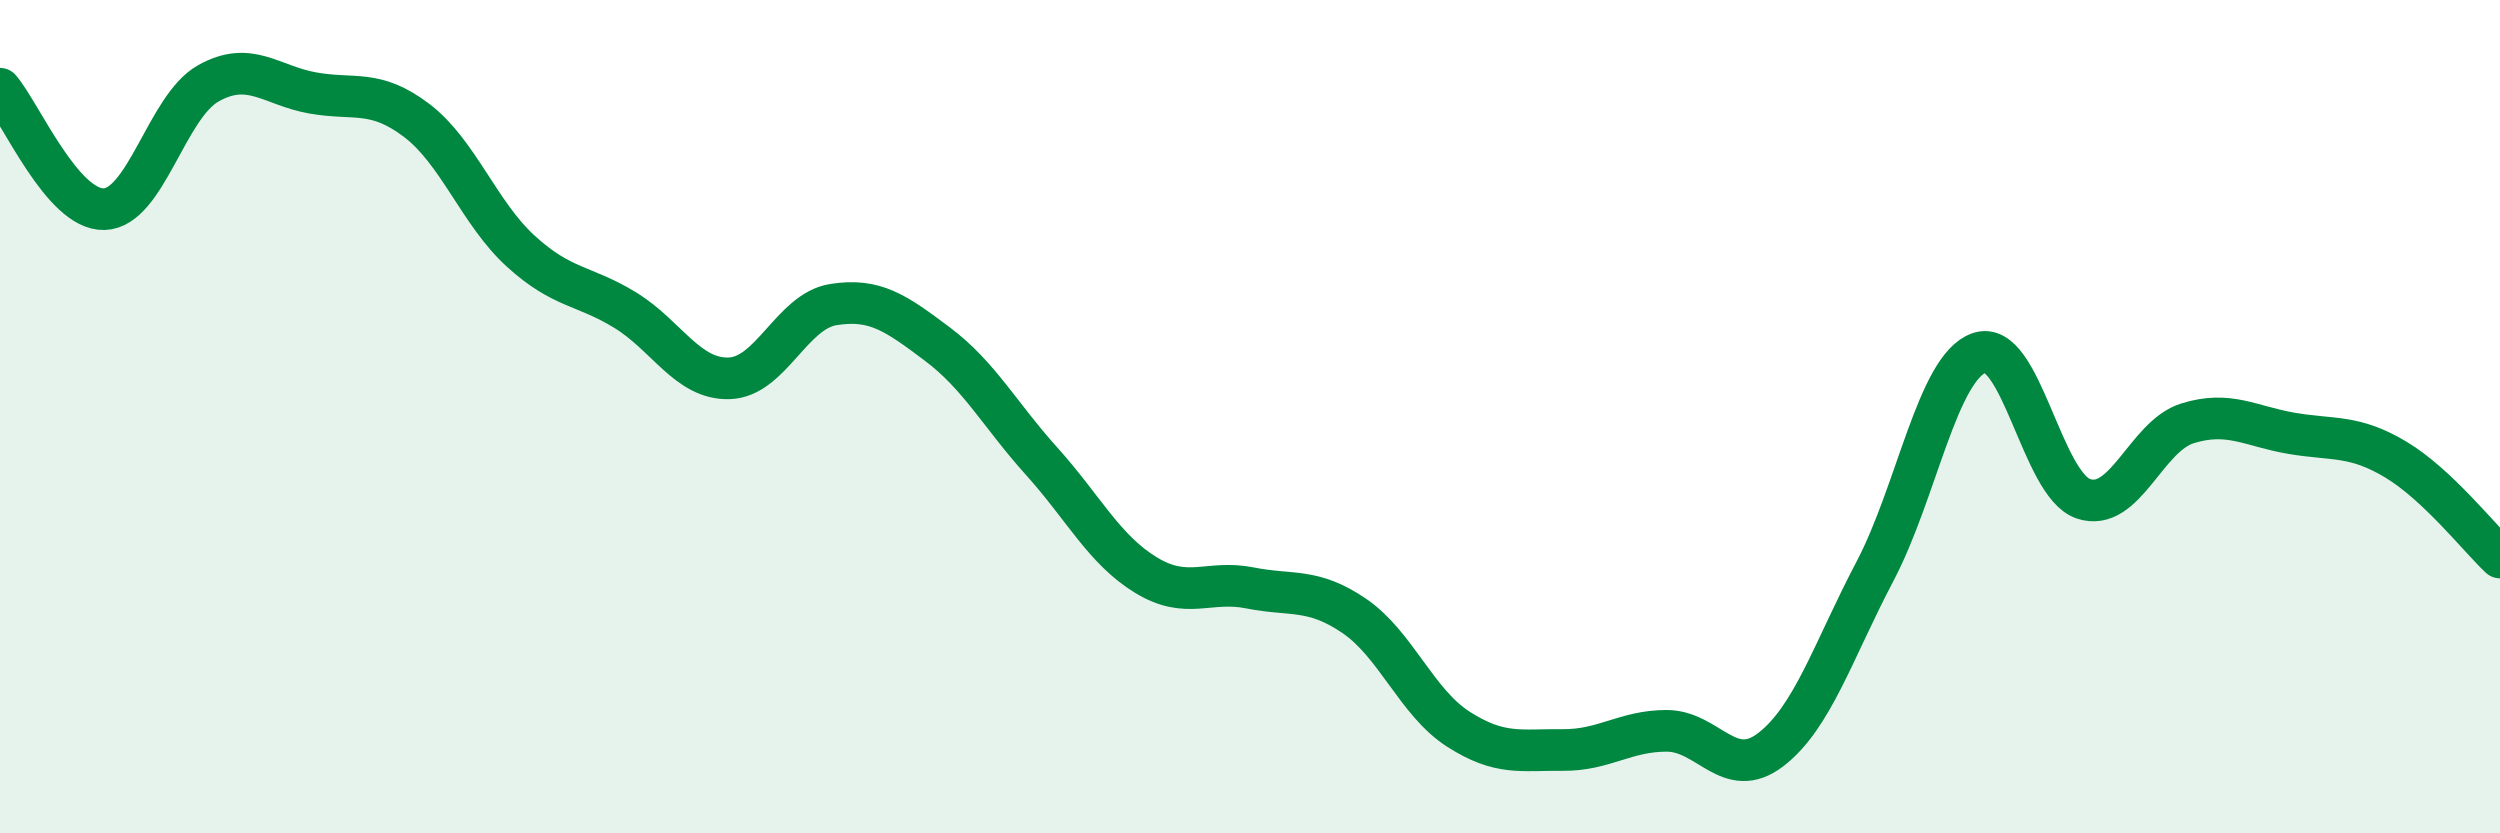
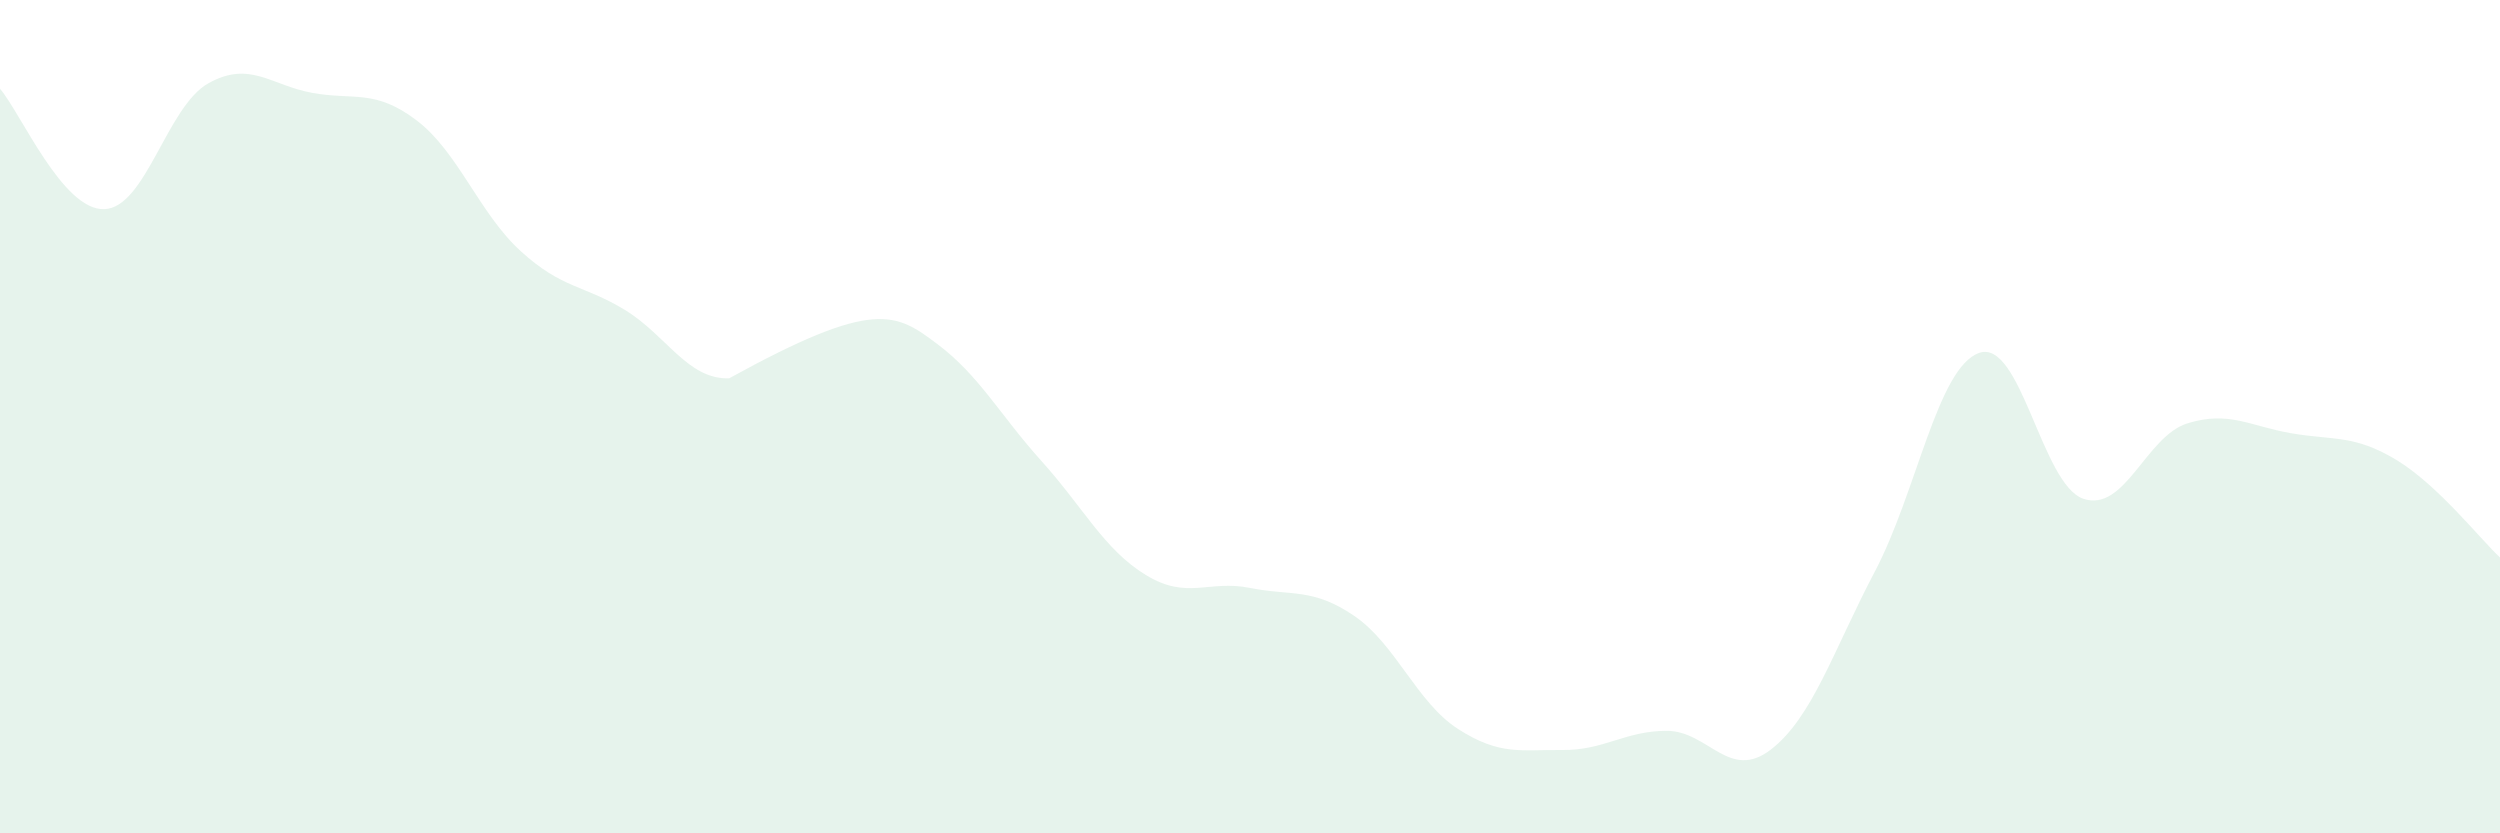
<svg xmlns="http://www.w3.org/2000/svg" width="60" height="20" viewBox="0 0 60 20">
-   <path d="M 0,2.13 C 0.5,2.71 1.5,5.05 2.5,5.02 C 3.5,4.99 4,2.56 5,2 C 6,1.44 6.5,2.05 7.5,2.23 C 8.5,2.41 9,2.13 10,2.89 C 11,3.65 11.5,5.12 12.5,6.03 C 13.5,6.94 14,6.83 15,7.44 C 16,8.05 16.5,9.11 17.5,9.08 C 18.5,9.05 19,7.47 20,7.31 C 21,7.15 21.5,7.51 22.5,8.26 C 23.5,9.01 24,9.96 25,11.07 C 26,12.18 26.5,13.19 27.5,13.8 C 28.5,14.41 29,13.91 30,14.11 C 31,14.31 31.5,14.1 32.5,14.78 C 33.5,15.46 34,16.86 35,17.5 C 36,18.14 36.5,17.99 37.5,18 C 38.5,18.01 39,17.54 40,17.54 C 41,17.54 41.5,18.76 42.5,17.99 C 43.5,17.22 44,15.61 45,13.71 C 46,11.81 46.5,8.82 47.5,8.47 C 48.5,8.12 49,11.63 50,11.97 C 51,12.31 51.5,10.47 52.5,10.16 C 53.5,9.85 54,10.23 55,10.4 C 56,10.57 56.5,10.43 57.5,11.03 C 58.5,11.63 59.5,12.91 60,13.38L60 20L0 20Z" fill="#008740" opacity="0.1" stroke-linecap="round" stroke-linejoin="round" />
-   <path d="M 0,2.13 C 0.5,2.71 1.5,5.05 2.5,5.02 C 3.5,4.99 4,2.56 5,2 C 6,1.44 6.5,2.05 7.5,2.23 C 8.5,2.41 9,2.13 10,2.89 C 11,3.65 11.5,5.12 12.5,6.03 C 13.5,6.94 14,6.83 15,7.44 C 16,8.05 16.5,9.11 17.5,9.08 C 18.5,9.05 19,7.47 20,7.31 C 21,7.15 21.5,7.51 22.5,8.26 C 23.5,9.01 24,9.96 25,11.07 C 26,12.18 26.5,13.19 27.5,13.8 C 28.5,14.41 29,13.91 30,14.11 C 31,14.31 31.5,14.1 32.5,14.78 C 33.5,15.46 34,16.86 35,17.5 C 36,18.14 36.5,17.99 37.5,18 C 38.5,18.01 39,17.54 40,17.54 C 41,17.54 41.5,18.76 42.5,17.99 C 43.5,17.22 44,15.61 45,13.71 C 46,11.81 46.5,8.82 47.5,8.47 C 48.5,8.12 49,11.63 50,11.97 C 51,12.31 51.5,10.47 52.5,10.16 C 53.5,9.85 54,10.23 55,10.4 C 56,10.57 56.5,10.43 57.5,11.03 C 58.5,11.63 59.5,12.91 60,13.38" stroke="#008740" stroke-width="1" fill="none" stroke-linecap="round" stroke-linejoin="round" />
+   <path d="M 0,2.13 C 0.5,2.71 1.5,5.05 2.5,5.02 C 3.5,4.99 4,2.56 5,2 C 6,1.44 6.5,2.05 7.5,2.23 C 8.5,2.41 9,2.13 10,2.89 C 11,3.65 11.5,5.12 12.5,6.03 C 13.5,6.94 14,6.83 15,7.44 C 16,8.05 16.5,9.11 17.5,9.08 C 21,7.15 21.5,7.51 22.5,8.26 C 23.5,9.01 24,9.96 25,11.07 C 26,12.18 26.5,13.19 27.5,13.8 C 28.5,14.41 29,13.91 30,14.11 C 31,14.31 31.5,14.1 32.5,14.78 C 33.5,15.46 34,16.86 35,17.5 C 36,18.14 36.5,17.99 37.5,18 C 38.5,18.01 39,17.54 40,17.54 C 41,17.54 41.5,18.76 42.5,17.99 C 43.5,17.22 44,15.61 45,13.71 C 46,11.81 46.5,8.82 47.5,8.47 C 48.5,8.12 49,11.63 50,11.97 C 51,12.31 51.5,10.47 52.5,10.16 C 53.5,9.85 54,10.23 55,10.4 C 56,10.57 56.5,10.43 57.5,11.03 C 58.5,11.63 59.5,12.91 60,13.38L60 20L0 20Z" fill="#008740" opacity="0.1" stroke-linecap="round" stroke-linejoin="round" />
</svg>